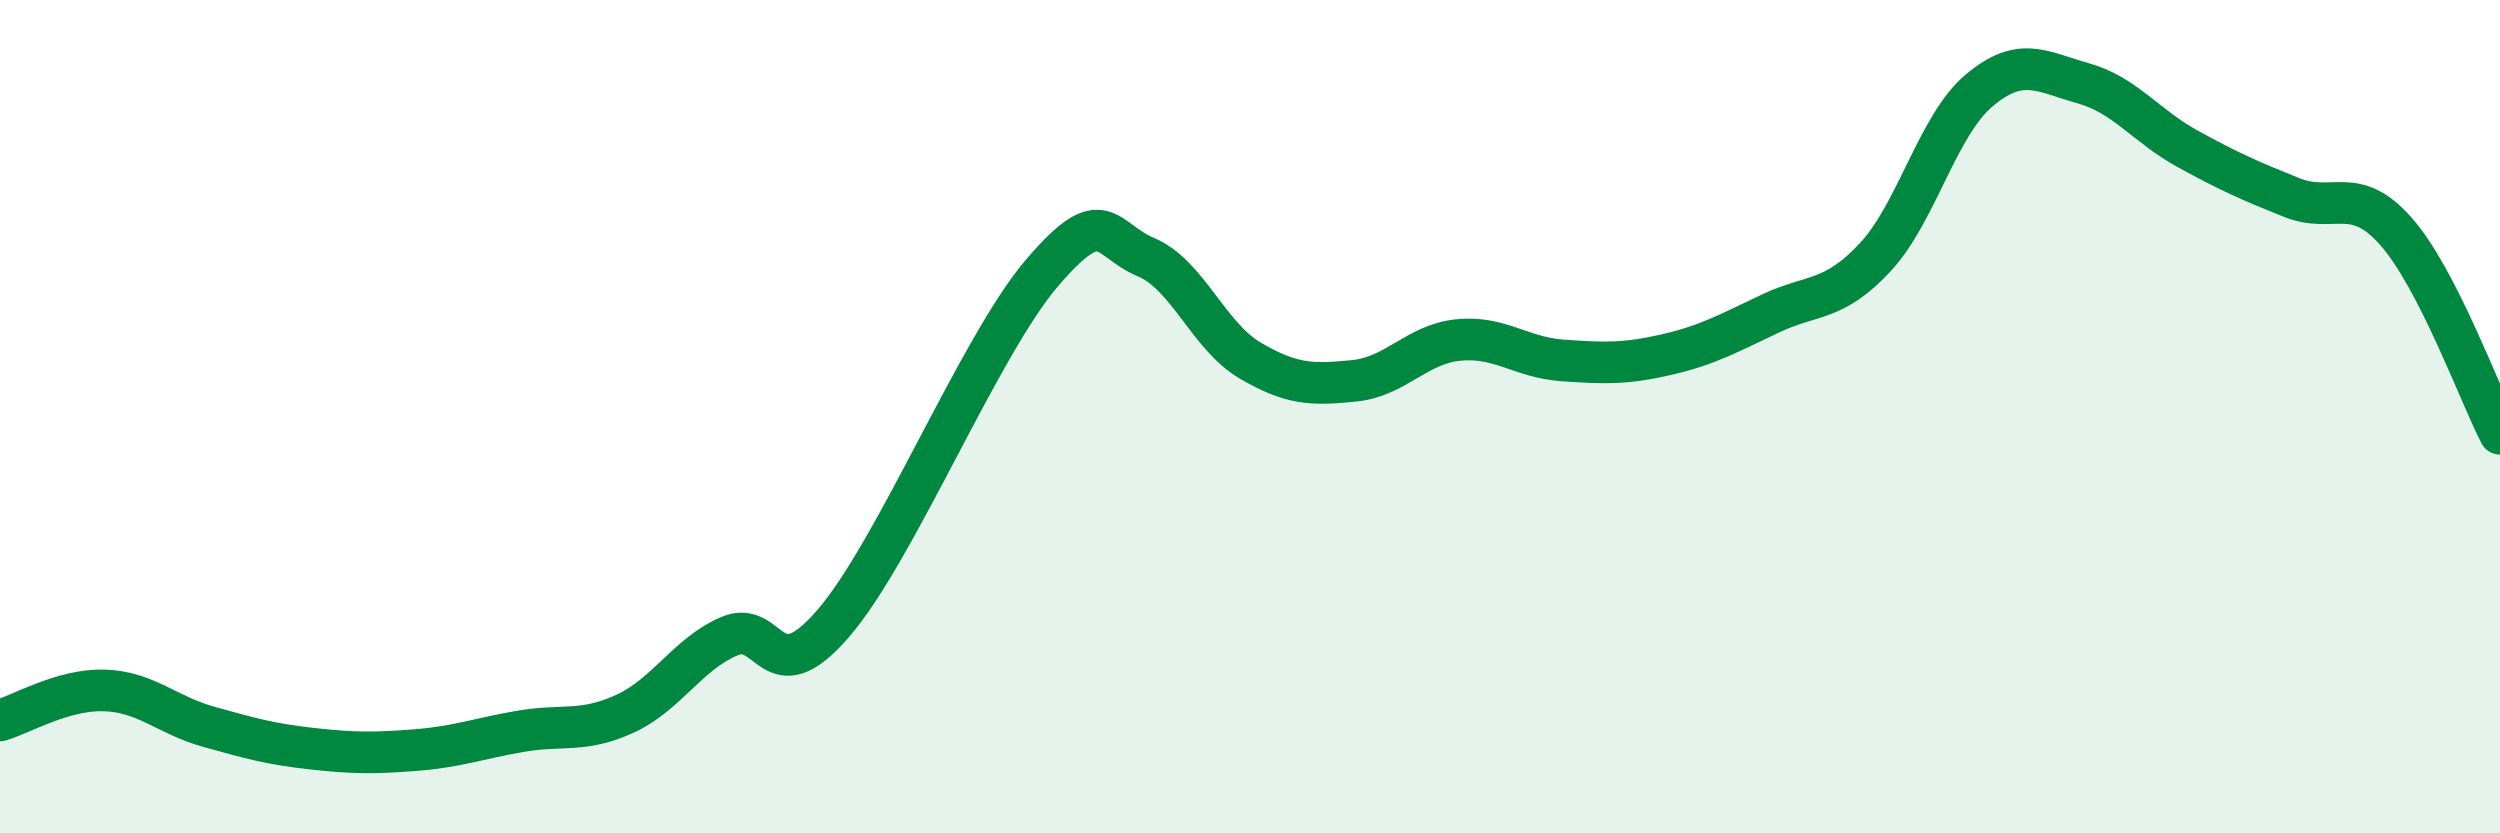
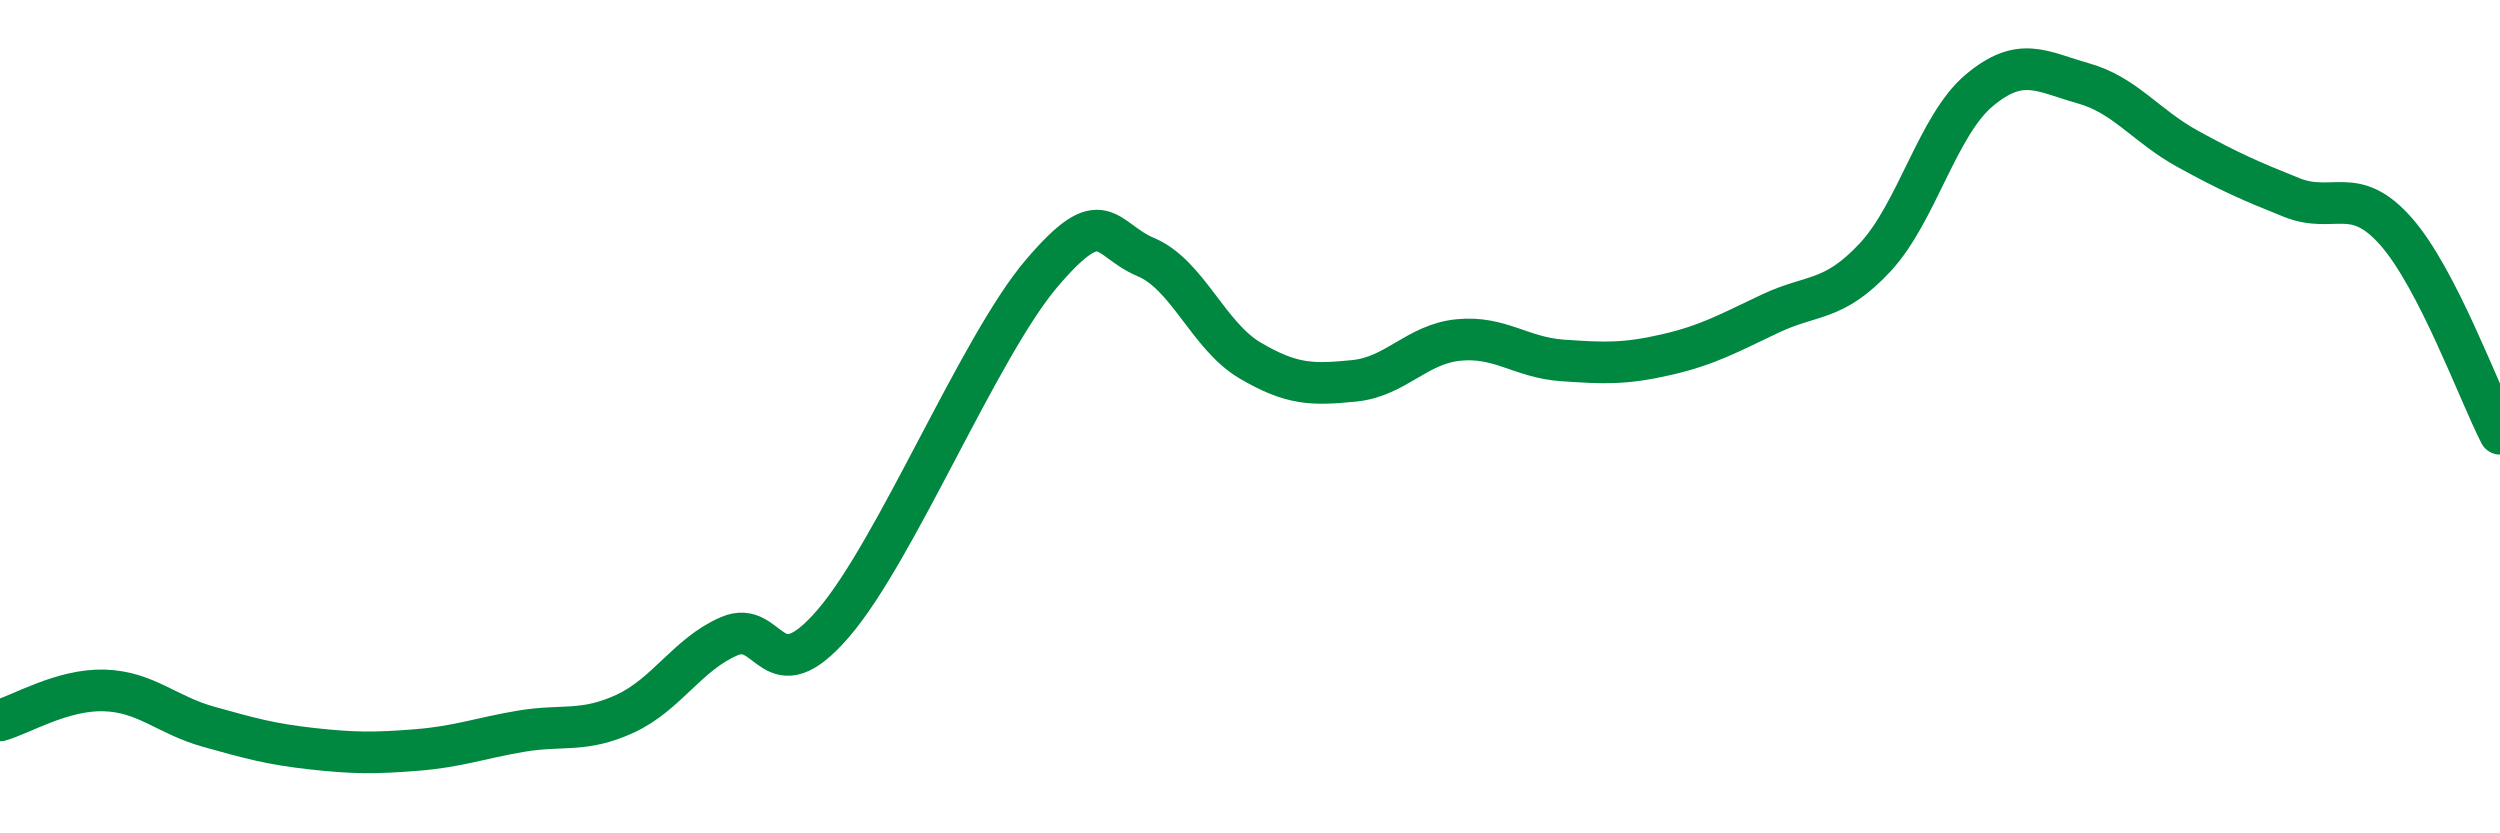
<svg xmlns="http://www.w3.org/2000/svg" width="60" height="20" viewBox="0 0 60 20">
-   <path d="M 0,17.29 C 0.5,17.15 1.5,16.54 2.5,16.57 C 3.5,16.6 4,17.16 5,17.44 C 6,17.72 6.5,17.86 7.5,17.97 C 8.5,18.08 9,18.08 10,18 C 11,17.92 11.5,17.72 12.5,17.55 C 13.5,17.38 14,17.59 15,17.13 C 16,16.67 16.5,15.7 17.5,15.27 C 18.5,14.84 18.5,16.7 20,14.96 C 21.5,13.22 23.5,8.32 25,6.56 C 26.5,4.8 26.5,5.75 27.5,6.17 C 28.5,6.59 29,8.06 30,8.65 C 31,9.24 31.5,9.24 32.5,9.14 C 33.5,9.04 34,8.26 35,8.16 C 36,8.06 36.5,8.58 37.5,8.65 C 38.5,8.72 39,8.74 40,8.51 C 41,8.28 41.5,7.99 42.5,7.52 C 43.5,7.05 44,7.25 45,6.18 C 46,5.11 46.5,3.01 47.5,2.17 C 48.5,1.33 49,1.72 50,2 C 51,2.28 51.5,3.02 52.5,3.57 C 53.5,4.12 54,4.34 55,4.74 C 56,5.14 56.5,4.42 57.5,5.55 C 58.5,6.68 59.5,9.44 60,10.41L60 20L0 20Z" fill="#008740" opacity="0.1" stroke-linecap="round" stroke-linejoin="round" />
  <path d="M 0,17.29 C 0.5,17.15 1.5,16.54 2.5,16.57 C 3.5,16.6 4,17.16 5,17.44 C 6,17.72 6.5,17.86 7.5,17.97 C 8.5,18.08 9,18.08 10,18 C 11,17.92 11.5,17.72 12.5,17.55 C 13.5,17.38 14,17.59 15,17.13 C 16,16.67 16.5,15.7 17.5,15.27 C 18.5,14.84 18.5,16.7 20,14.96 C 21.5,13.22 23.5,8.32 25,6.56 C 26.5,4.8 26.5,5.75 27.5,6.17 C 28.5,6.59 29,8.06 30,8.65 C 31,9.24 31.5,9.24 32.5,9.14 C 33.5,9.04 34,8.26 35,8.16 C 36,8.06 36.5,8.58 37.5,8.65 C 38.5,8.72 39,8.74 40,8.51 C 41,8.28 41.5,7.99 42.5,7.52 C 43.5,7.05 44,7.25 45,6.18 C 46,5.11 46.5,3.01 47.5,2.17 C 48.5,1.33 49,1.72 50,2 C 51,2.28 51.5,3.02 52.5,3.57 C 53.5,4.12 54,4.34 55,4.74 C 56,5.14 56.5,4.42 57.5,5.55 C 58.5,6.68 59.5,9.44 60,10.41" stroke="#008740" stroke-width="1" fill="none" stroke-linecap="round" stroke-linejoin="round" />
</svg>